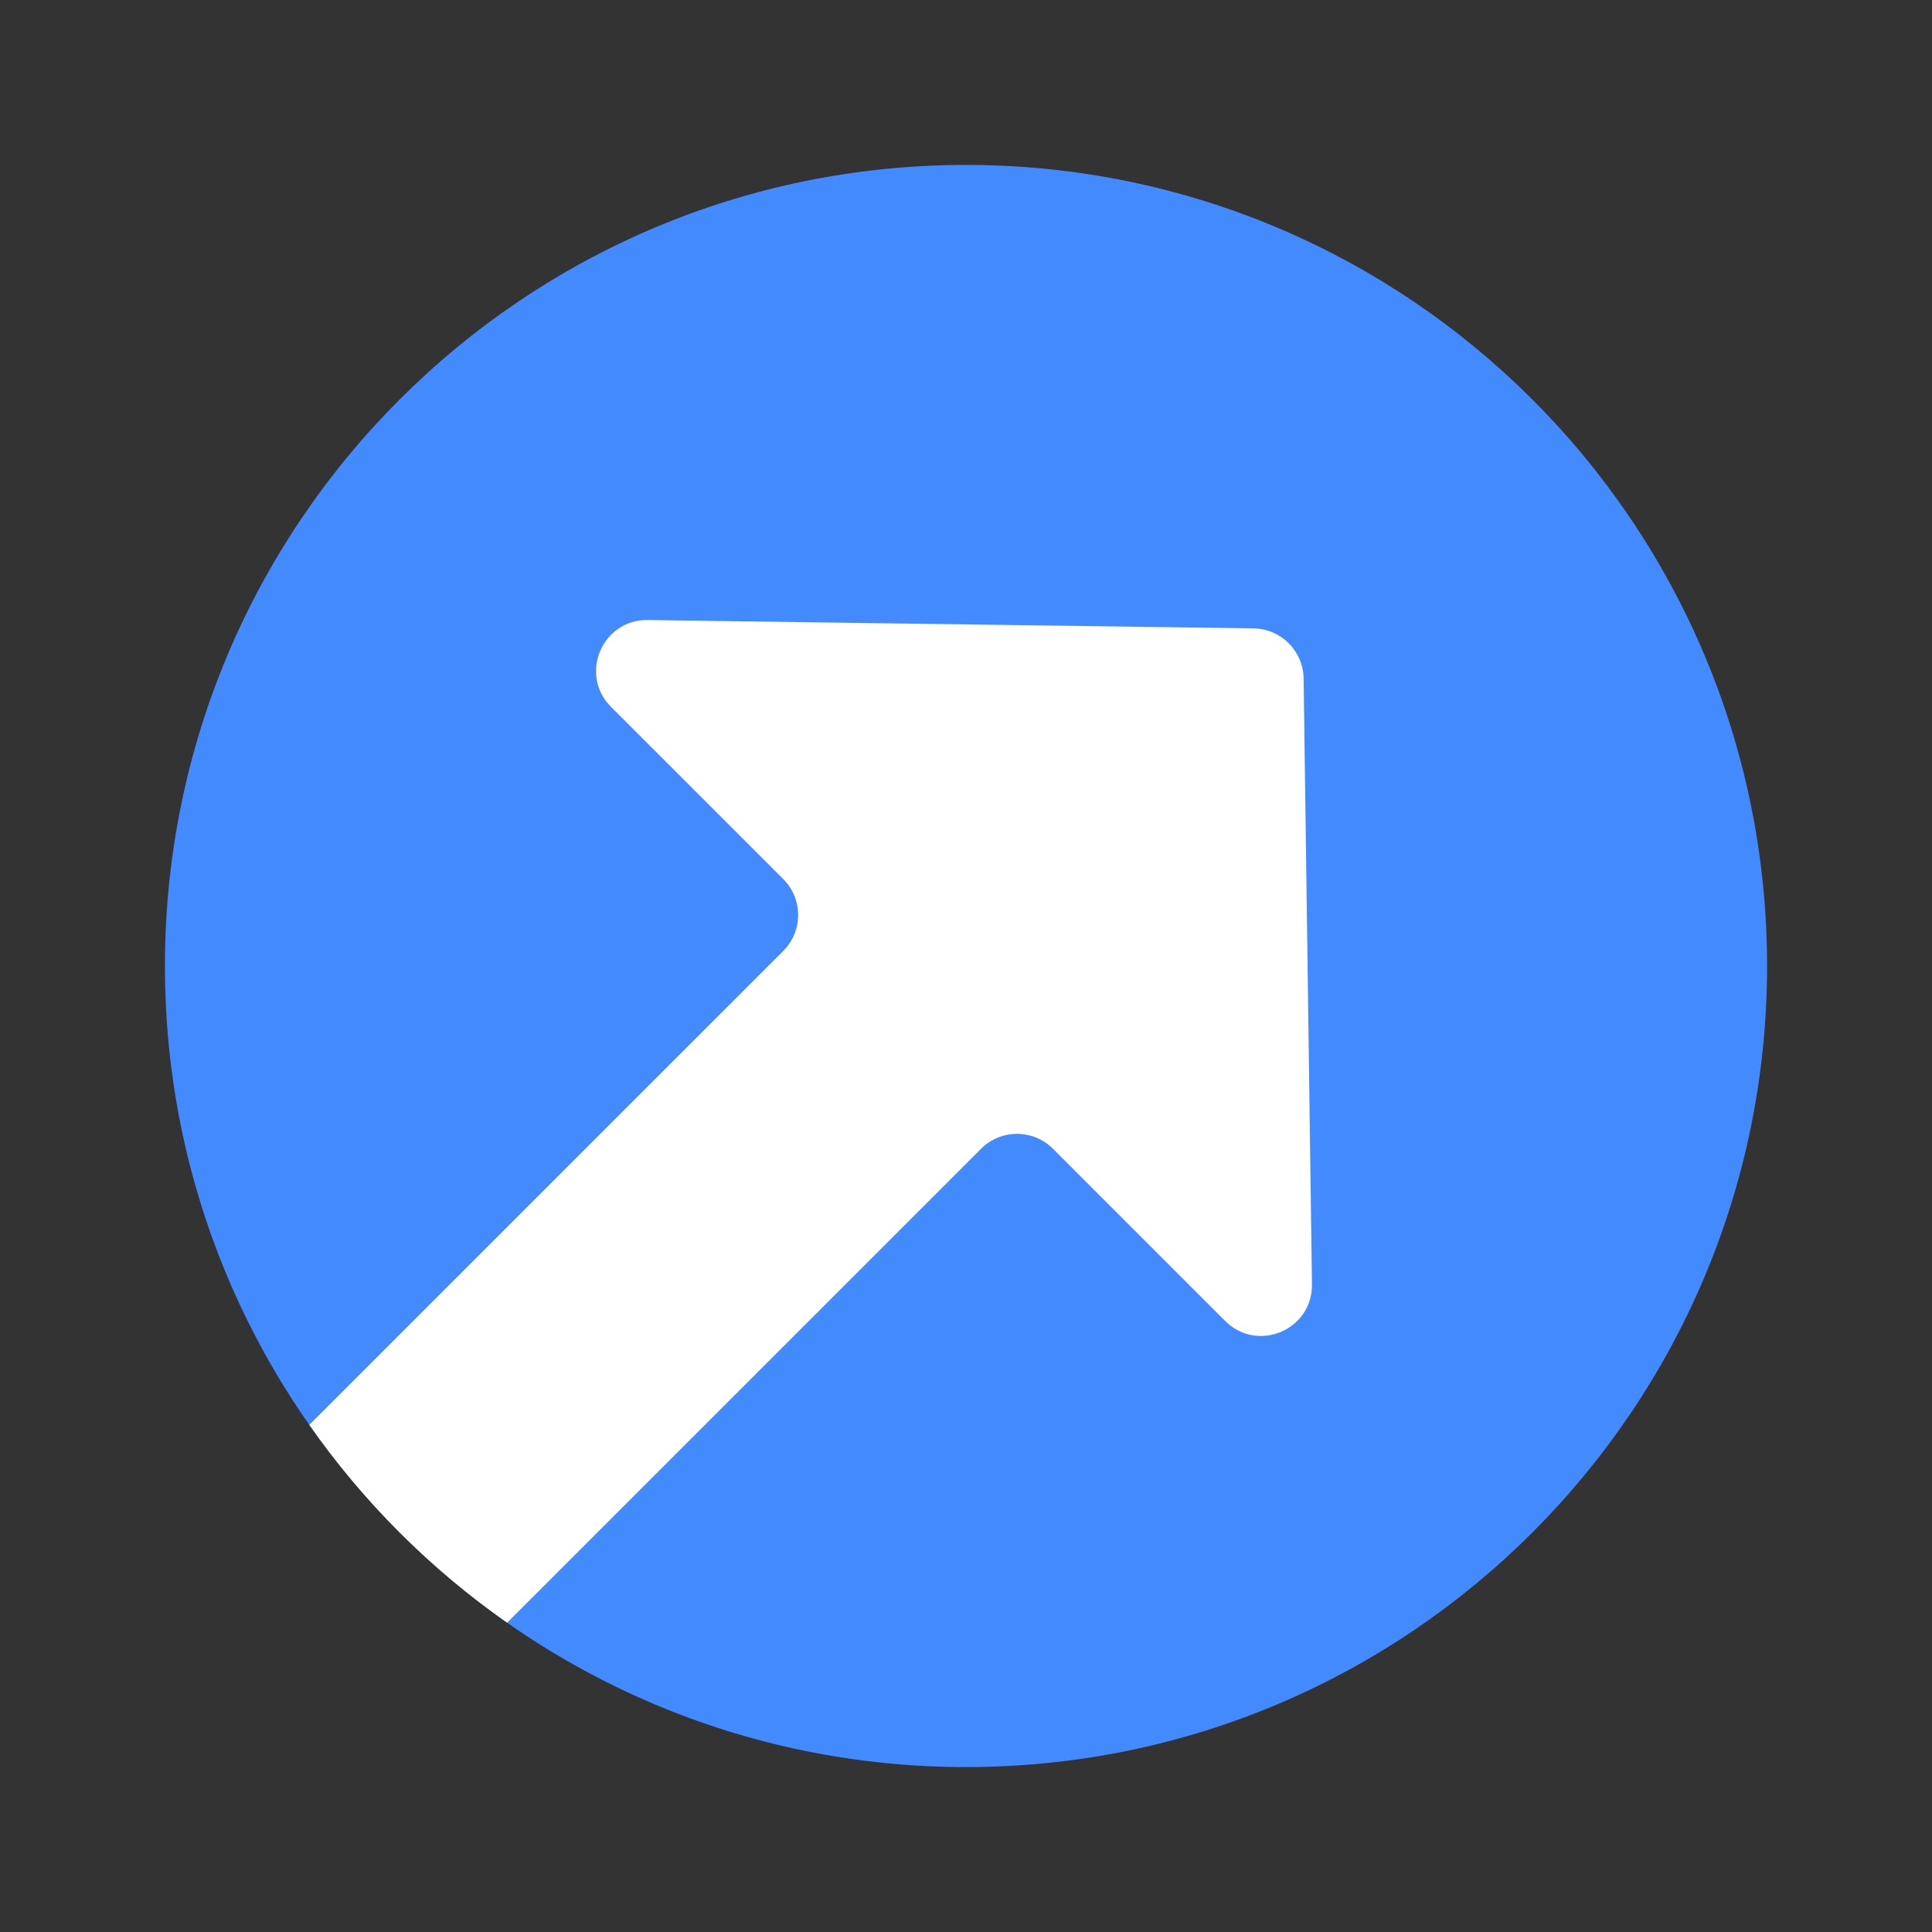
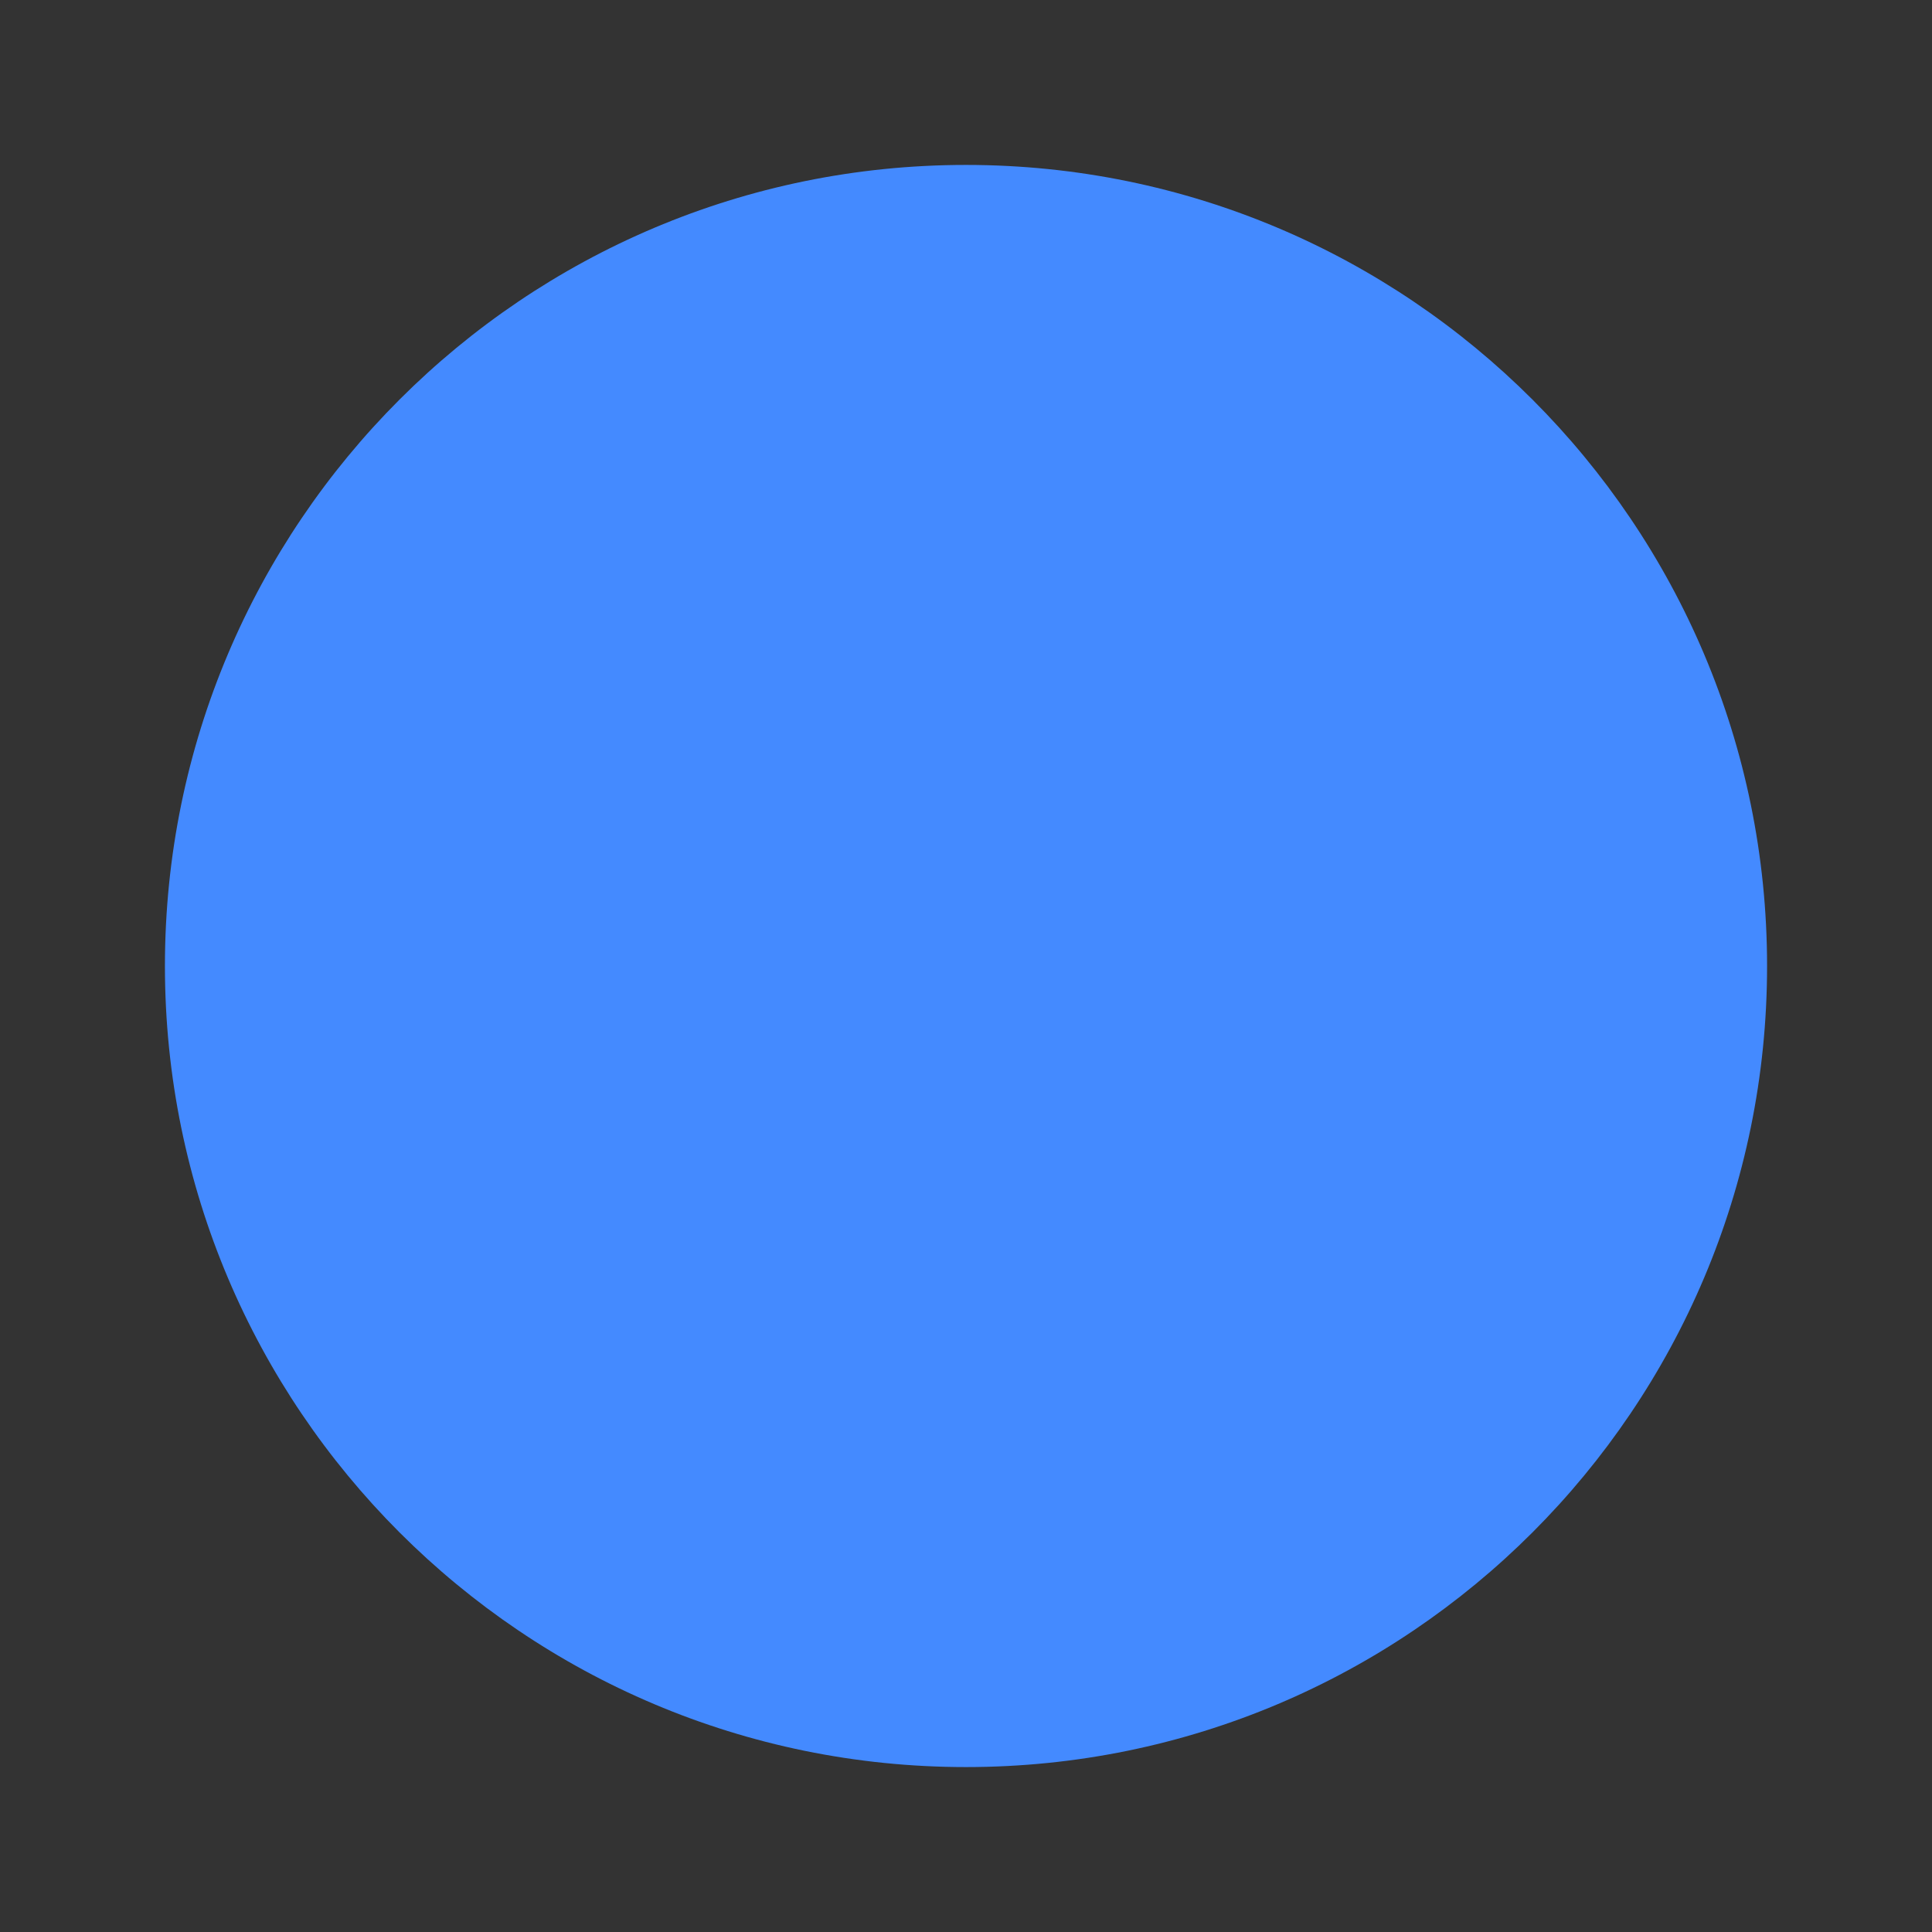
<svg xmlns="http://www.w3.org/2000/svg" width="41" height="41" viewBox="0 0 41 41" fill="none">
  <rect x="0" y="0" width="41" height="41" fill="#333333" stroke="none" />
  <path fill-rule="evenodd" clip-rule="evenodd" d="M20.5 3.5C29.889 3.5 37.5 11.111 37.5 20.5C37.5 29.889 29.889 37.5 20.5 37.5C11.111 37.5 3.5 29.889 3.5 20.5C3.5 11.111 11.111 3.5 20.5 3.5Z" fill="#448AFF" />
-   <path d="M10.762 34.436C9.13 33.293 7.707 31.871 6.564 30.238L16.622 20.181C17.043 19.76 17.043 19.076 16.622 18.655L12.967 15.001C12.282 14.316 12.777 13.145 13.745 13.158L26.601 13.335C27.185 13.344 27.657 13.815 27.665 14.4L27.842 27.255C27.856 28.224 26.685 28.718 26 28.033L22.346 24.379C21.924 23.957 21.241 23.957 20.819 24.379L10.762 34.436Z" fill="white" />
</svg>